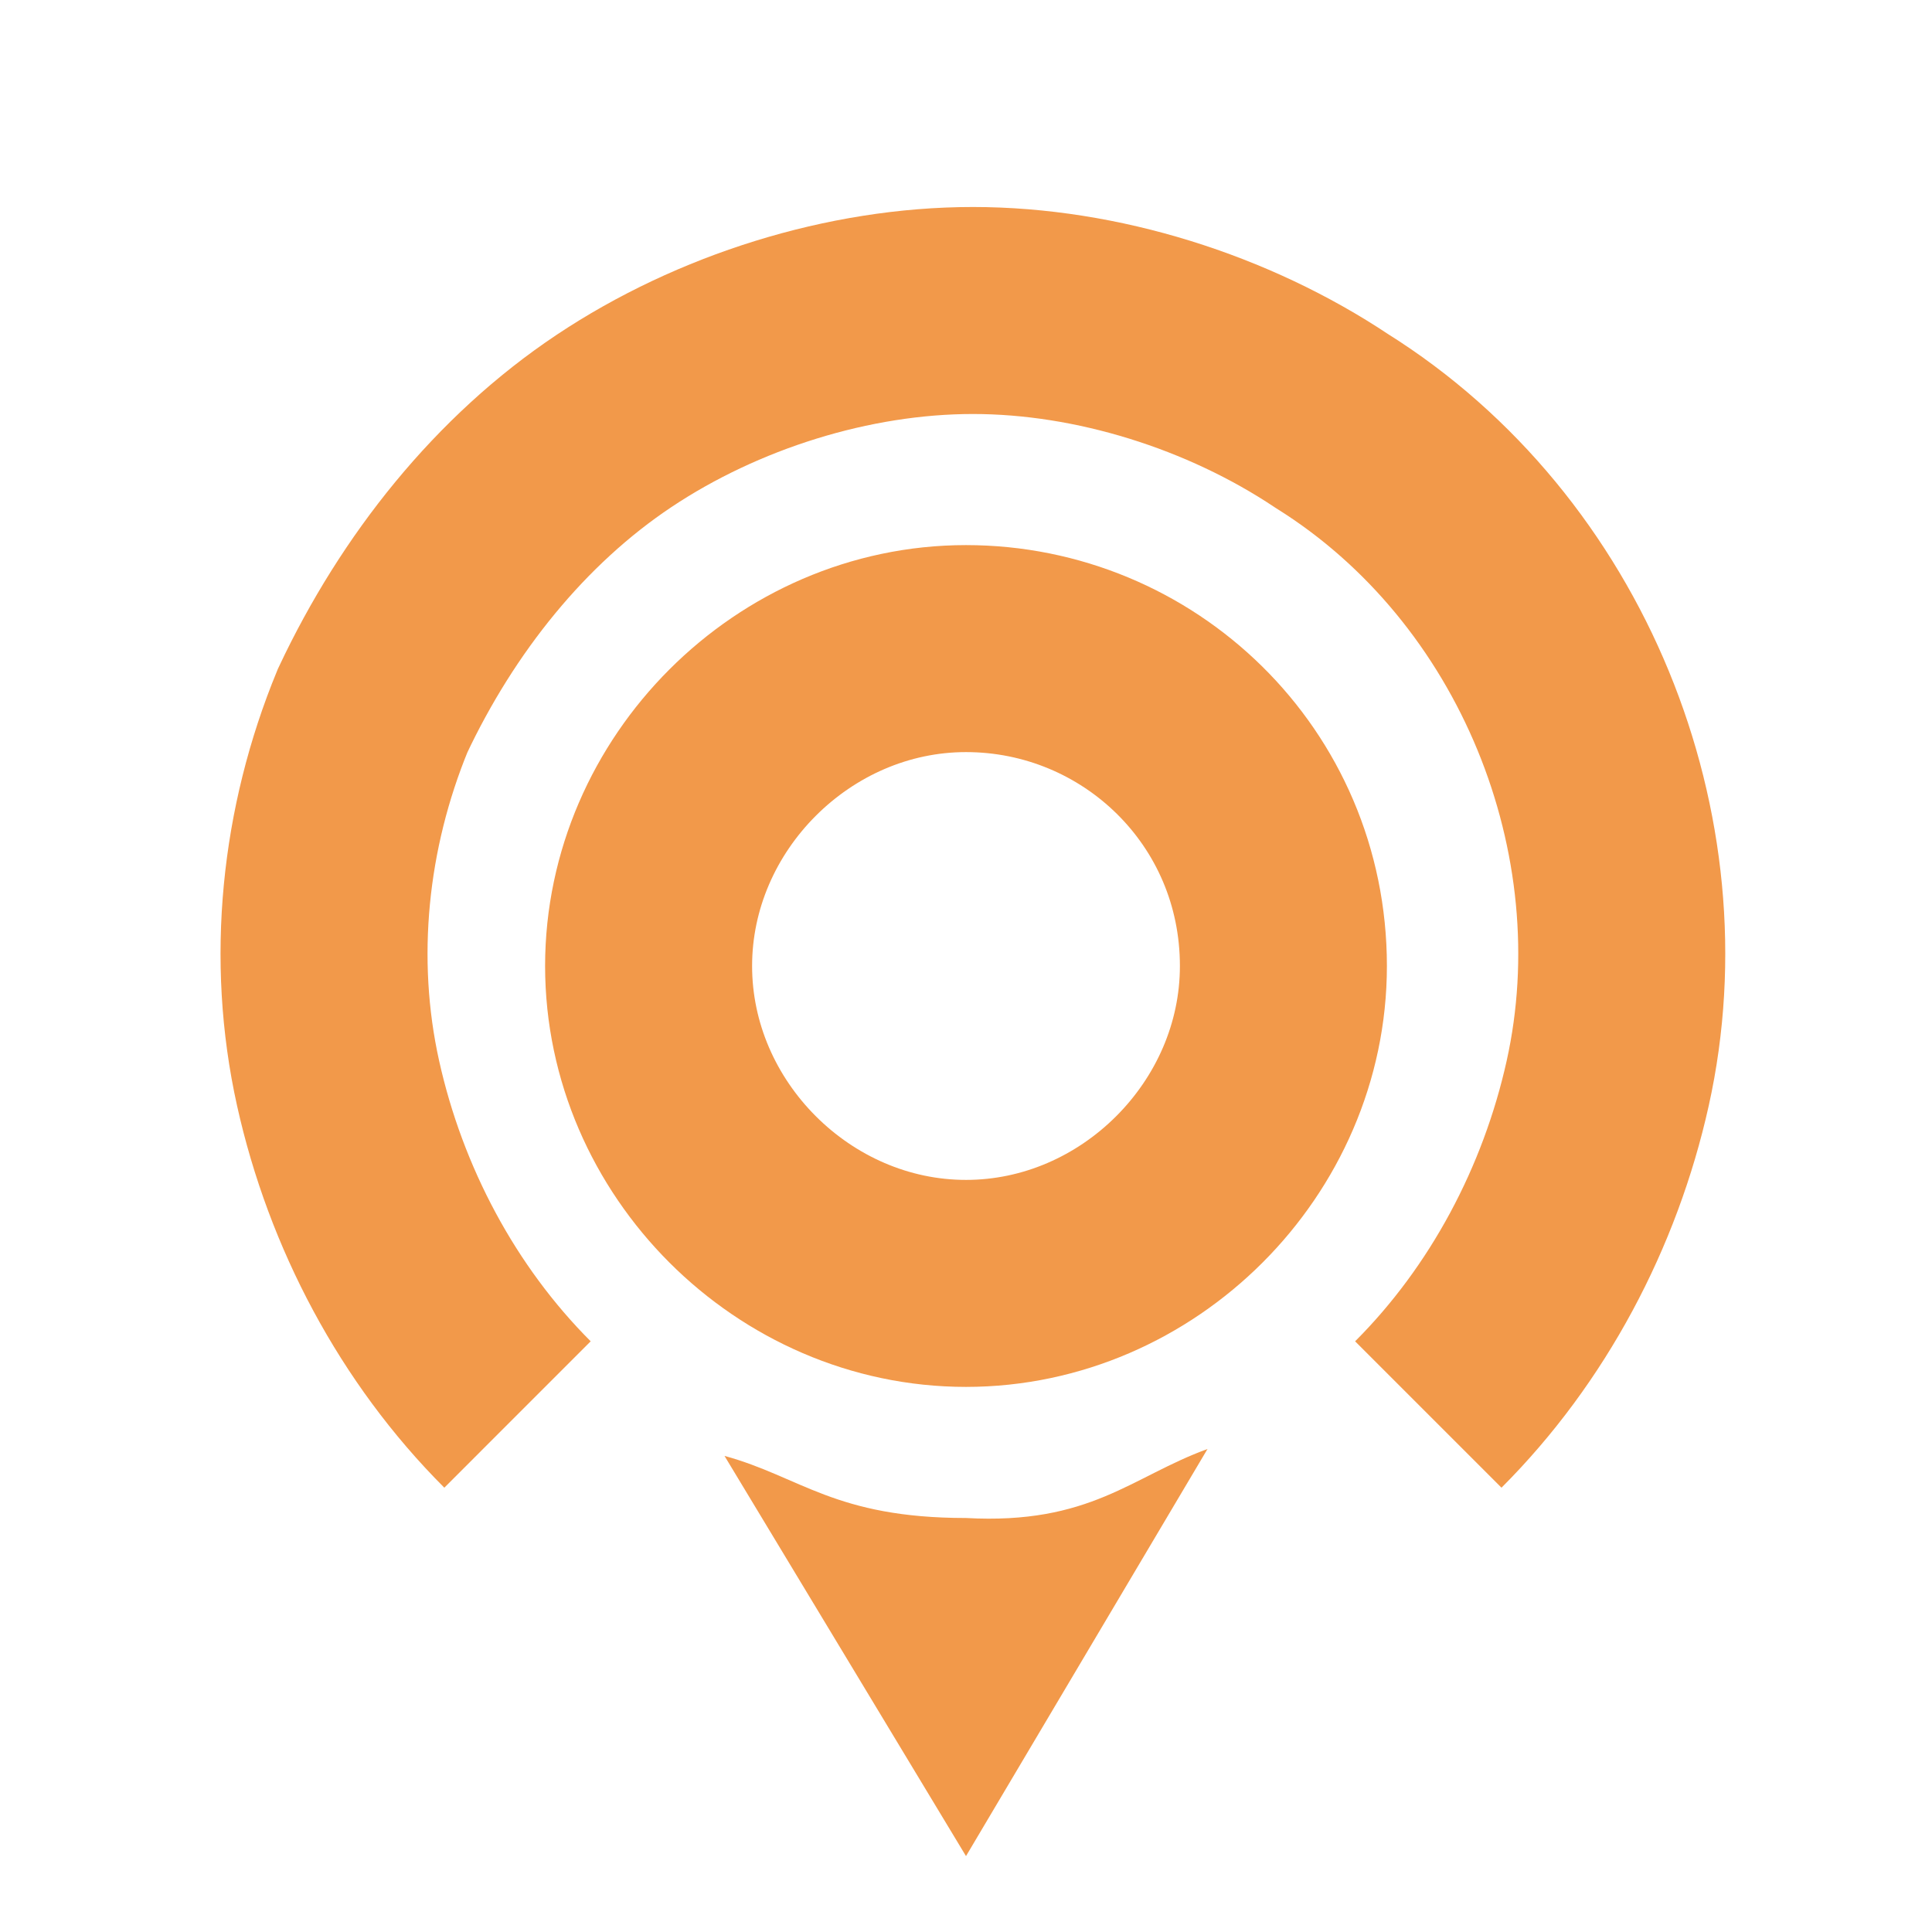
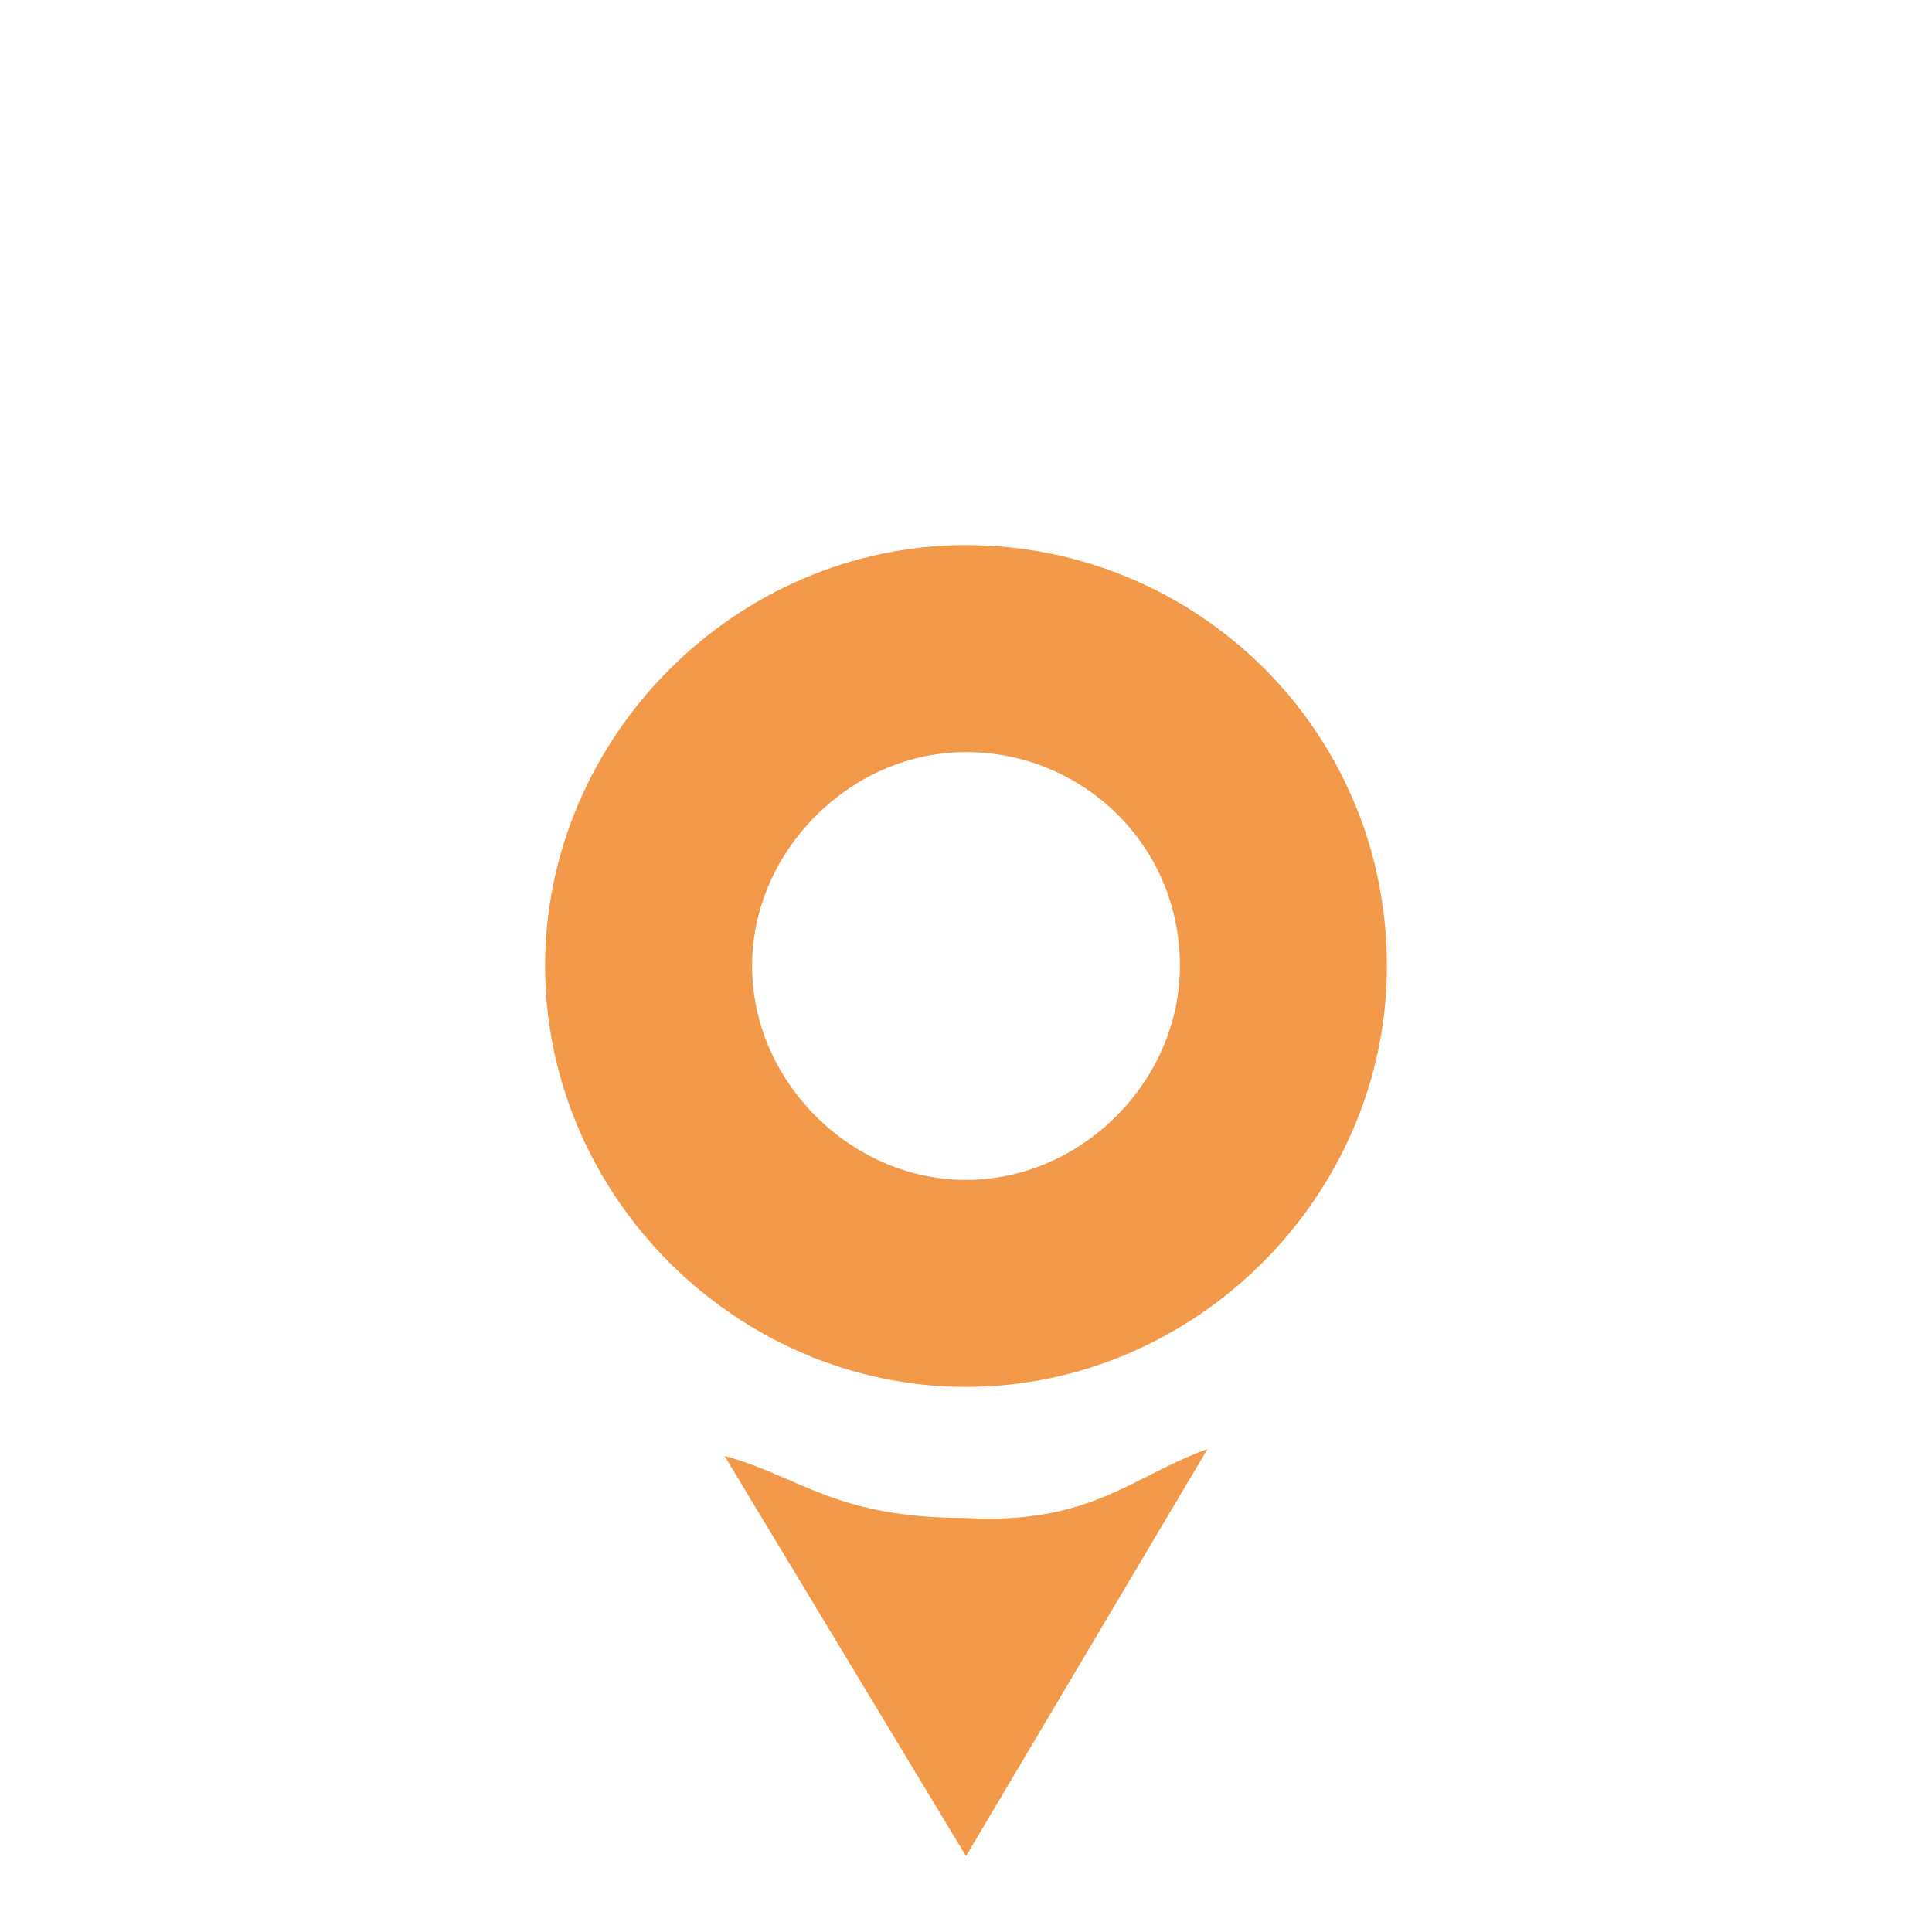
<svg xmlns="http://www.w3.org/2000/svg" width="28" height="28" viewBox="0 0 28 28" fill="none">
  <path d="M18.6 14C18.6 16.5 16.5 18.6 14 18.6C11.5 18.6 9.4 16.5 9.4 14C9.4 11.5 11.5 9.4 14 9.4C16.5 9.4 18.6 11.4 18.6 14Z" stroke="#F2994A" stroke-width="3" stroke-miterlimit="10" />
  <path d="M10.5 21.1L14 26.9L17.5 21C16.4 21.4 15.8 22.1 14 22C12.1 22 11.6 21.4 10.5 21.1Z" fill="#F2994A" />
-   <path d="M20.7 20.5C22 19.2 22.9 17.5 23.3 15.7C23.7 13.9 23.5 12 22.8 10.3C22.1 8.6 20.9 7.1 19.3 6.1C17.8 5.1 15.9 4.5 14.1 4.5C12.3 4.5 10.4 5.1 8.9 6.1C7.4 7.1 6.2 8.6 5.4 10.3C4.7 12 4.5 13.9 4.9 15.7C5.3 17.5 6.2 19.2 7.5 20.5" stroke="#F2994A" stroke-width="3" stroke-miterlimit="10" />
</svg>